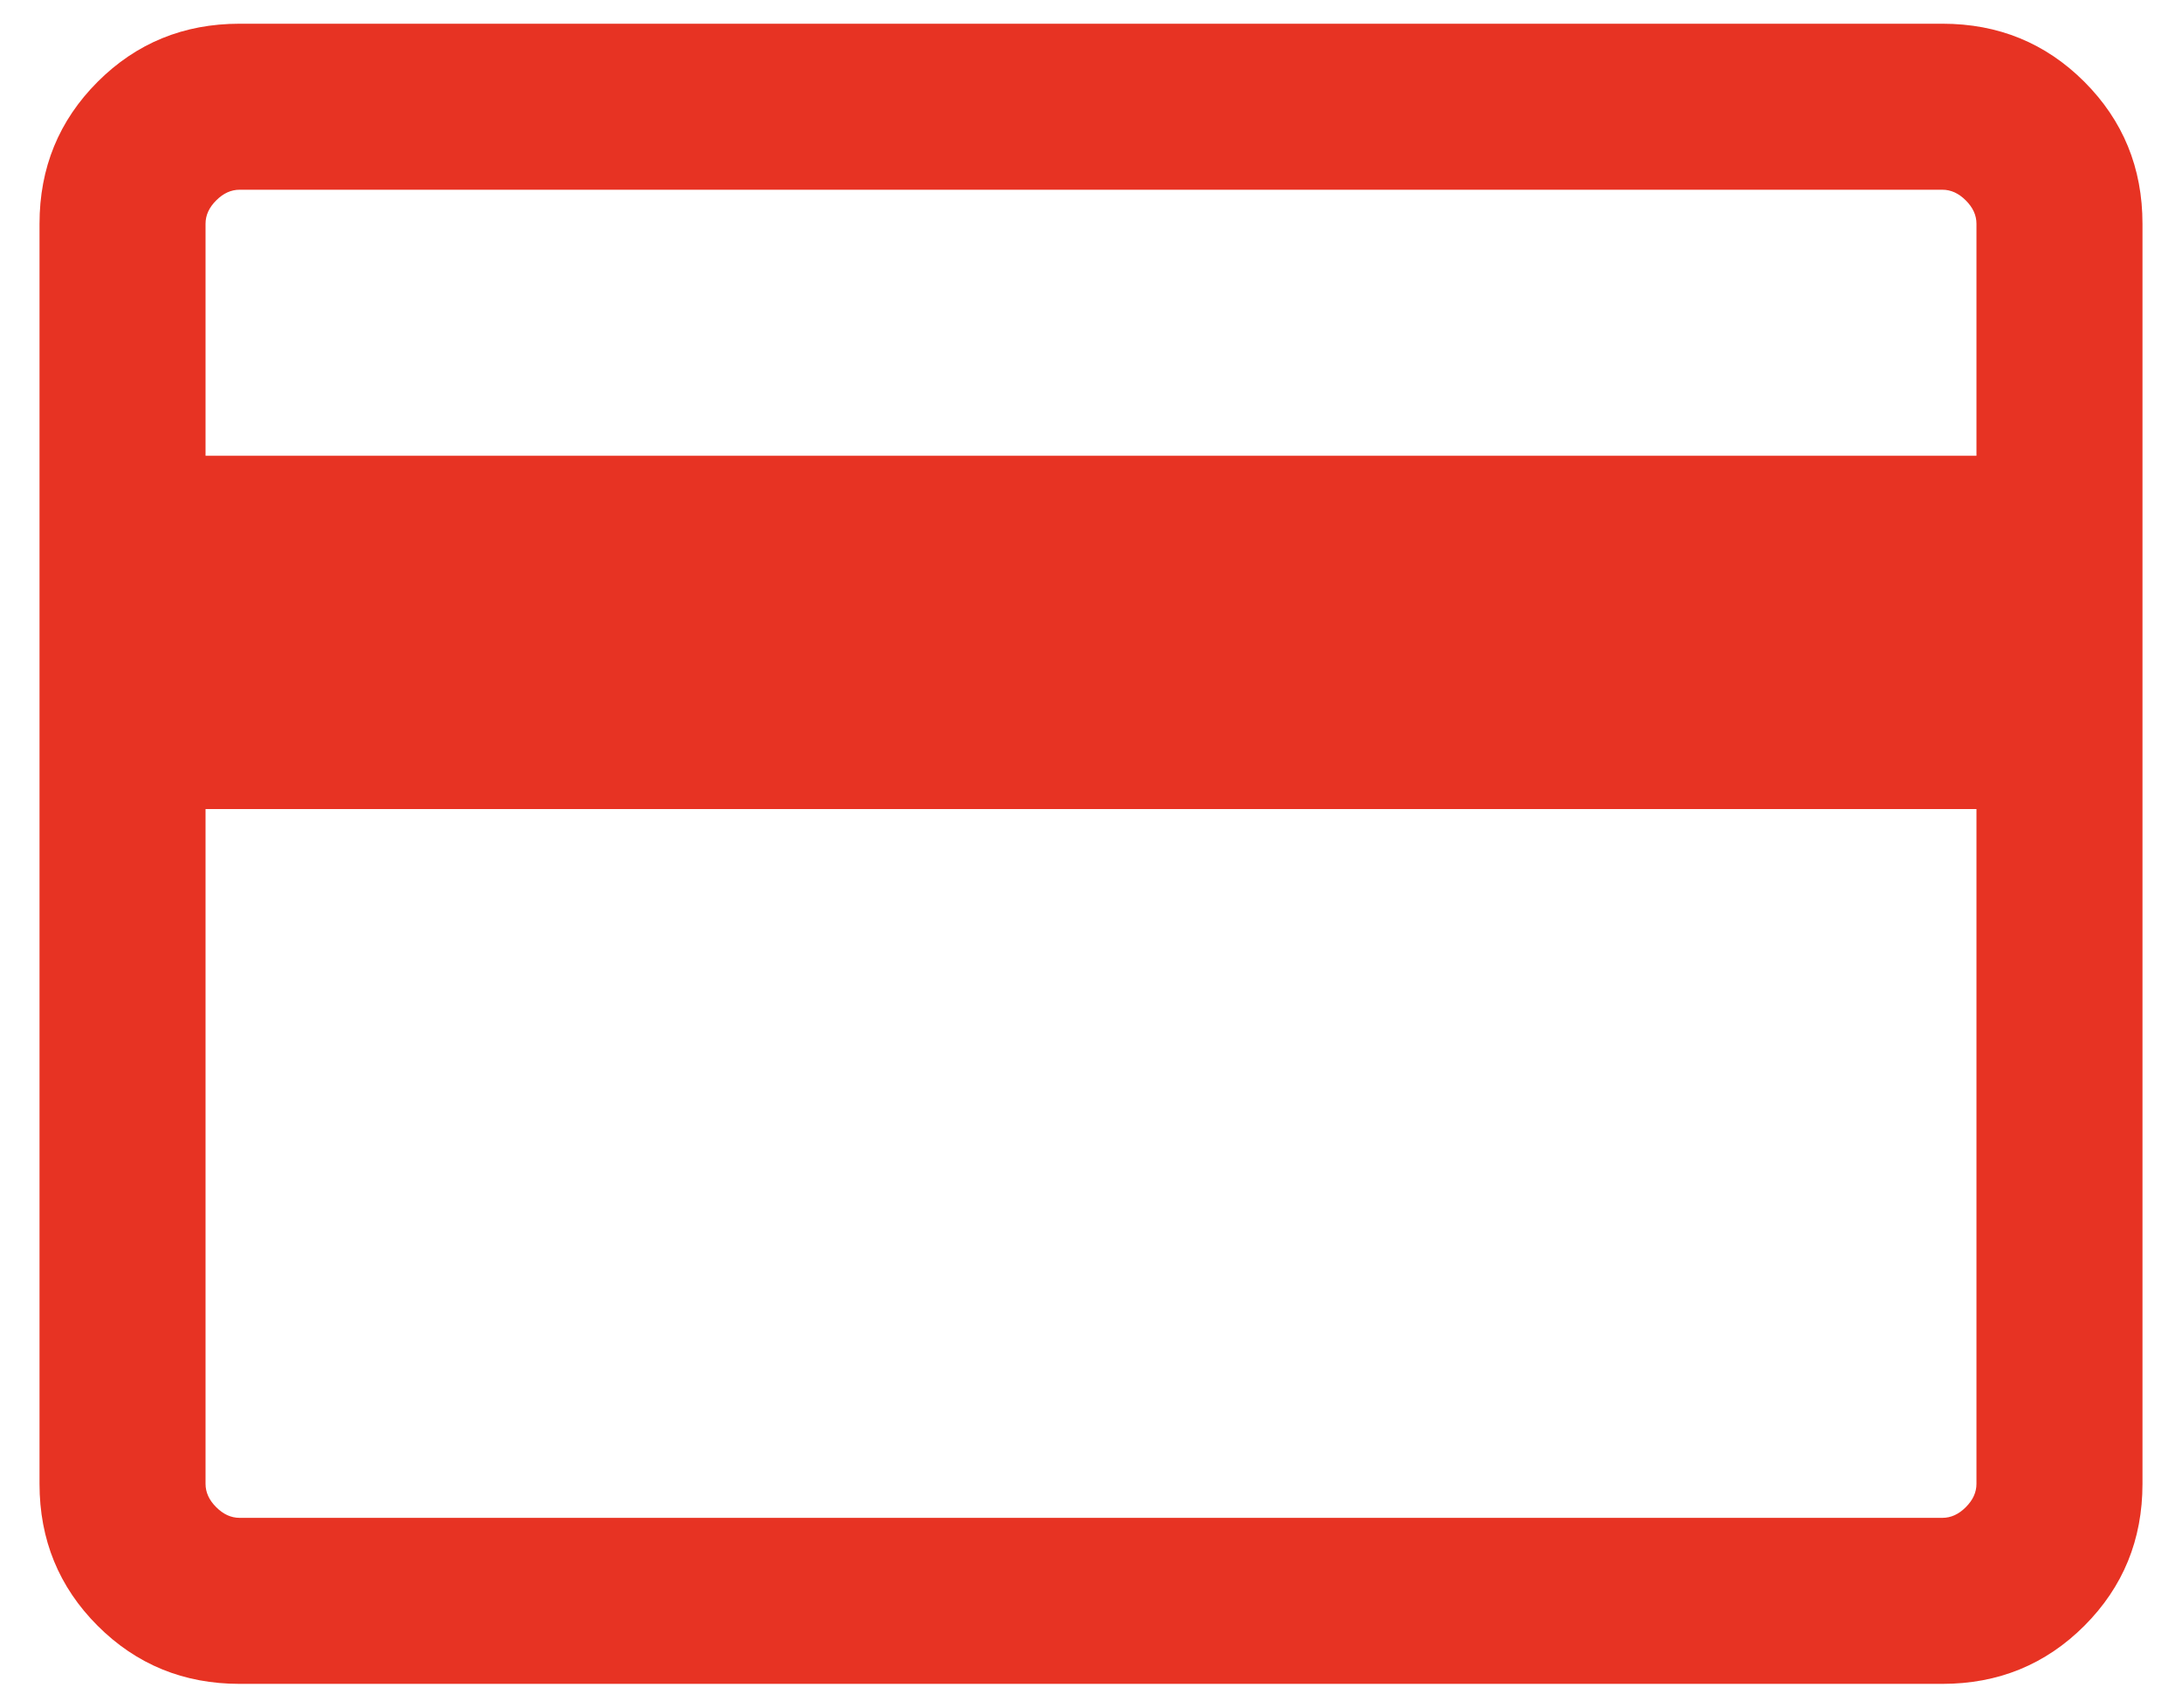
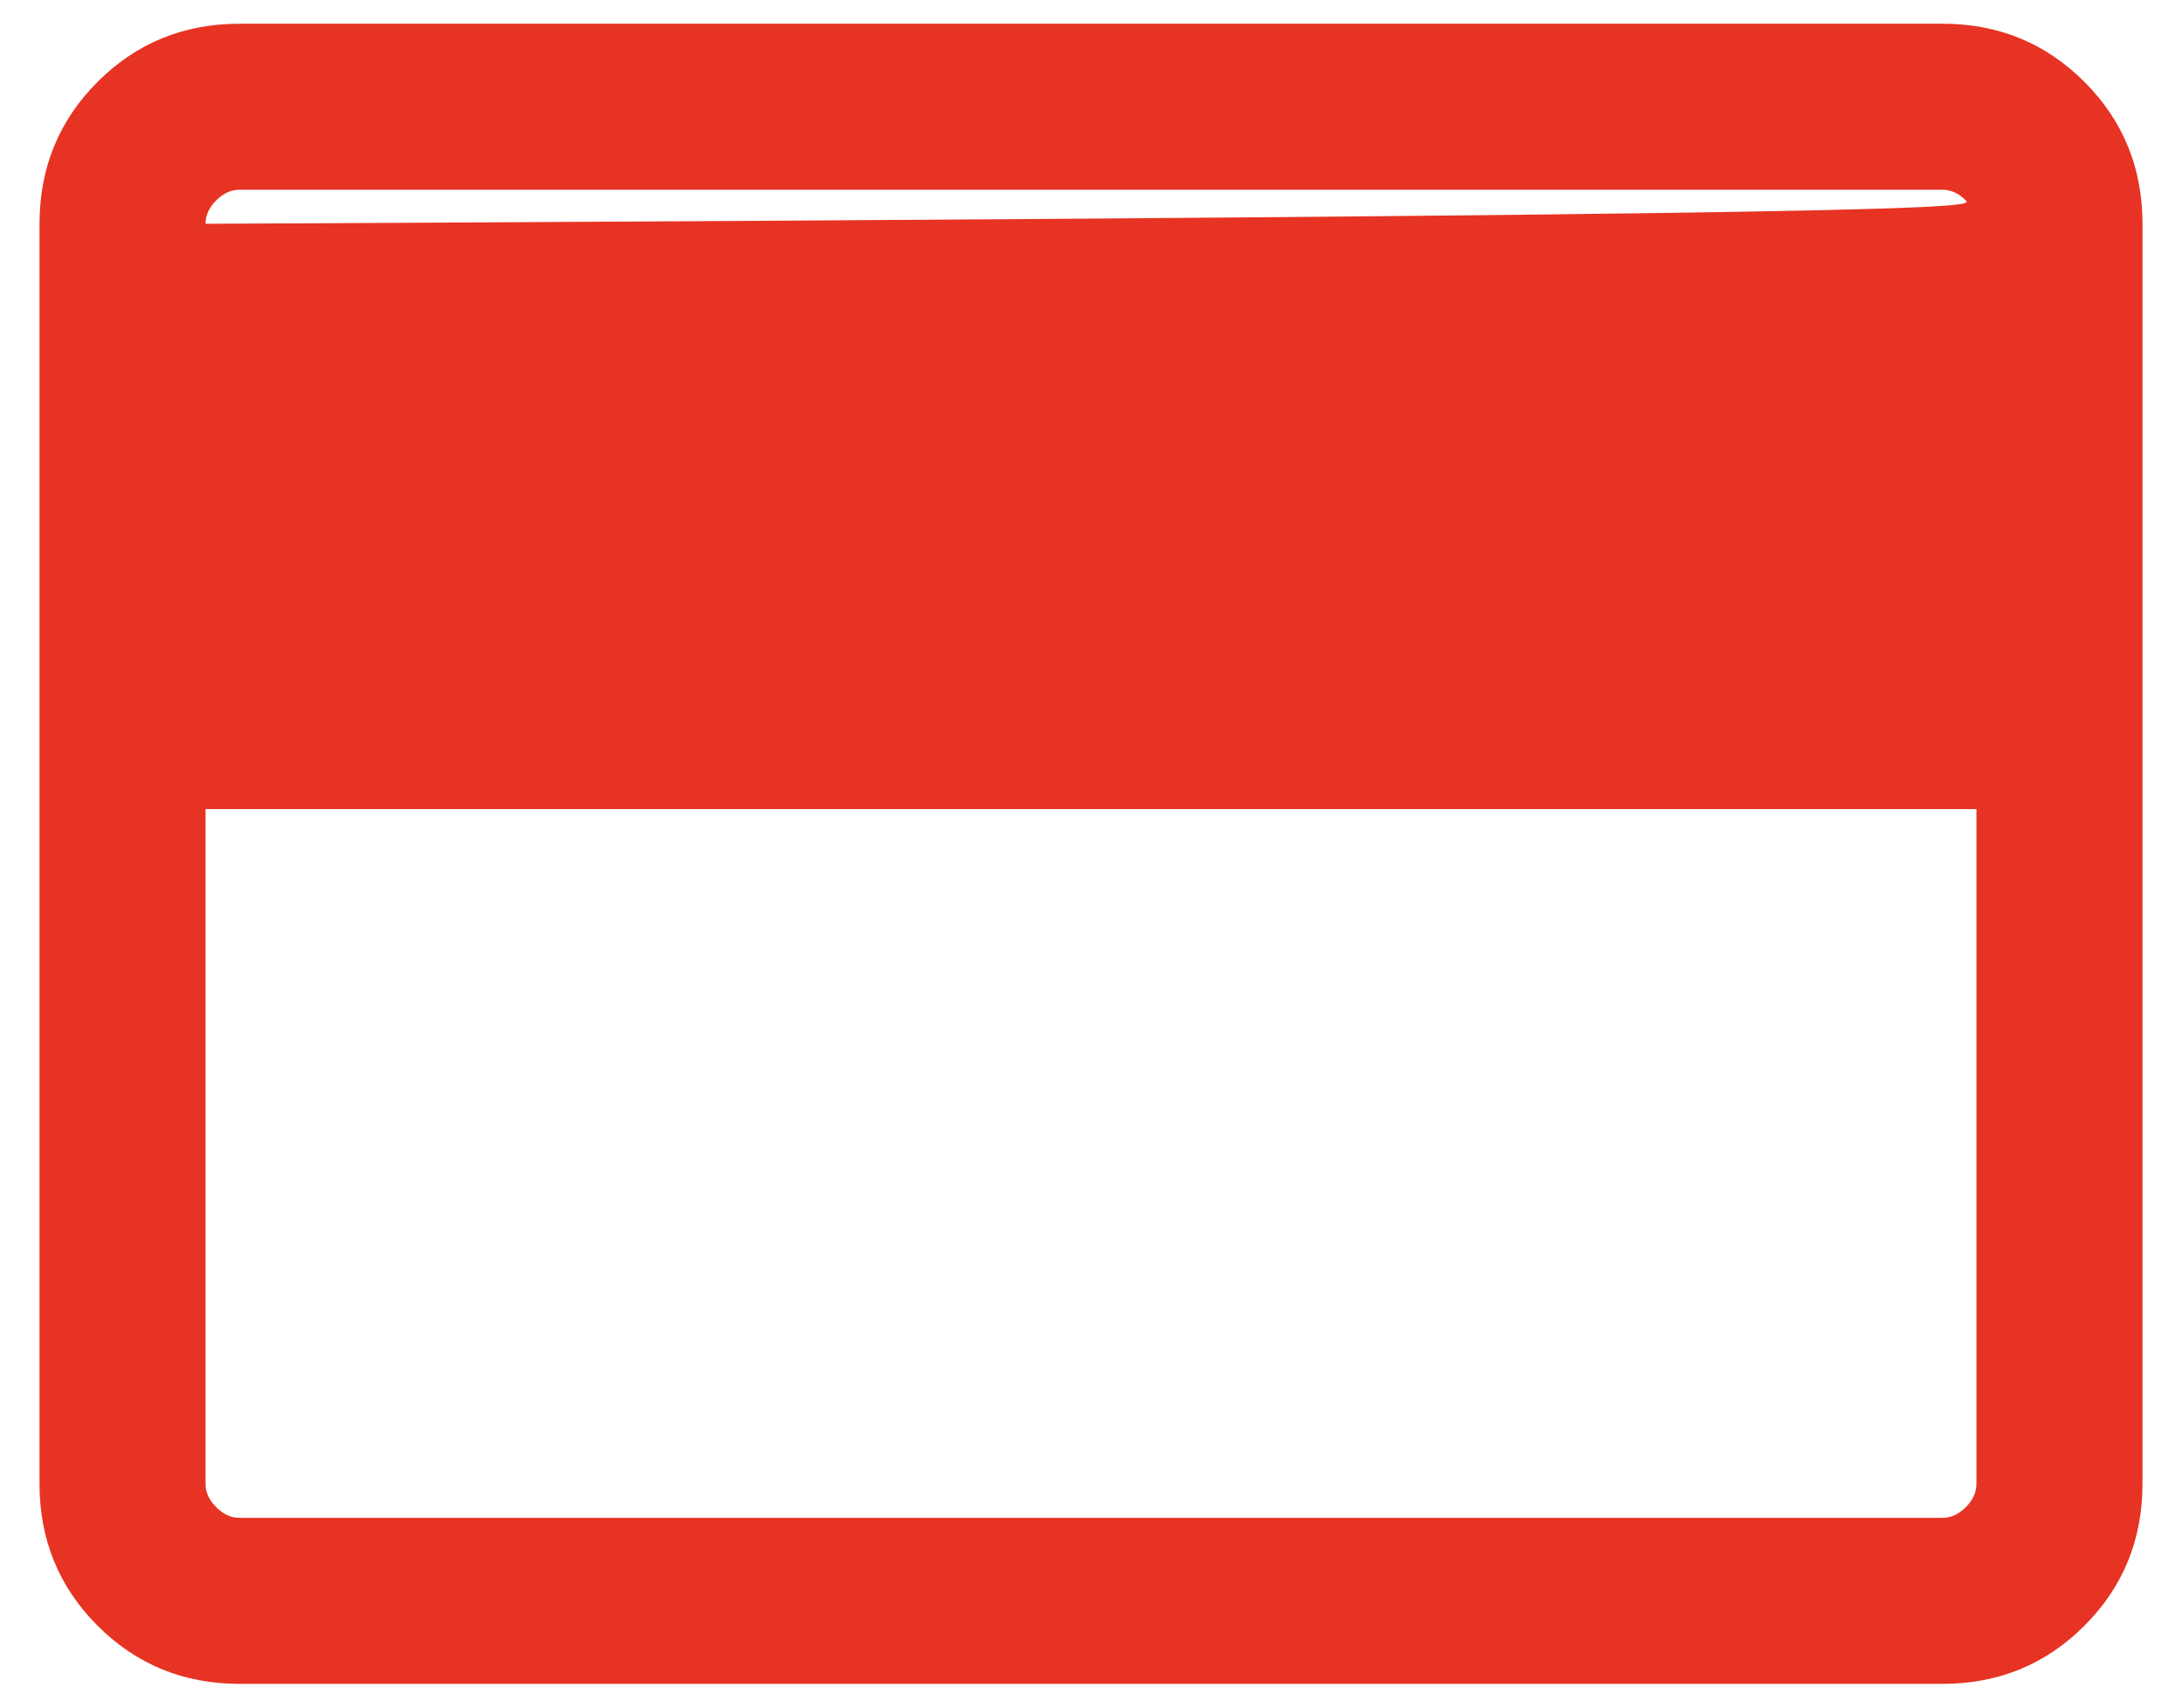
<svg xmlns="http://www.w3.org/2000/svg" width="46" height="36" viewBox="0 0 46 36" fill="none">
-   <path d="M45.167 4.718V31.282C45.167 32.461 44.758 33.458 43.942 34.275C43.125 35.092 42.127 35.5 40.949 35.5H5.051C3.873 35.5 2.875 35.092 2.058 34.275C1.242 33.458 0.833 32.461 0.833 31.282V4.718C0.833 3.539 1.242 2.542 2.058 1.725C2.875 0.908 3.873 0.5 5.051 0.5H40.949C42.127 0.5 43.125 0.908 43.942 1.725C44.758 2.542 45.167 3.539 45.167 4.718ZM4.333 9.609H41.667V4.718C41.667 4.538 41.592 4.374 41.442 4.225C41.293 4.075 41.128 4 40.949 4H5.051C4.872 4 4.707 4.075 4.558 4.225C4.408 4.374 4.333 4.538 4.333 4.718V9.609ZM4.333 17.057V31.282C4.333 31.462 4.408 31.626 4.558 31.775C4.707 31.925 4.872 32 5.051 32H40.949C41.128 32 41.293 31.925 41.442 31.775C41.592 31.626 41.667 31.462 41.667 31.282V17.057H4.333Z" fill="#E73323" />
+   <path d="M45.167 4.718V31.282C45.167 32.461 44.758 33.458 43.942 34.275C43.125 35.092 42.127 35.5 40.949 35.5H5.051C3.873 35.5 2.875 35.092 2.058 34.275C1.242 33.458 0.833 32.461 0.833 31.282V4.718C0.833 3.539 1.242 2.542 2.058 1.725C2.875 0.908 3.873 0.5 5.051 0.5H40.949C42.127 0.5 43.125 0.908 43.942 1.725C44.758 2.542 45.167 3.539 45.167 4.718ZM4.333 9.609V4.718C41.667 4.538 41.592 4.374 41.442 4.225C41.293 4.075 41.128 4 40.949 4H5.051C4.872 4 4.707 4.075 4.558 4.225C4.408 4.374 4.333 4.538 4.333 4.718V9.609ZM4.333 17.057V31.282C4.333 31.462 4.408 31.626 4.558 31.775C4.707 31.925 4.872 32 5.051 32H40.949C41.128 32 41.293 31.925 41.442 31.775C41.592 31.626 41.667 31.462 41.667 31.282V17.057H4.333Z" fill="#E73323" />
</svg>